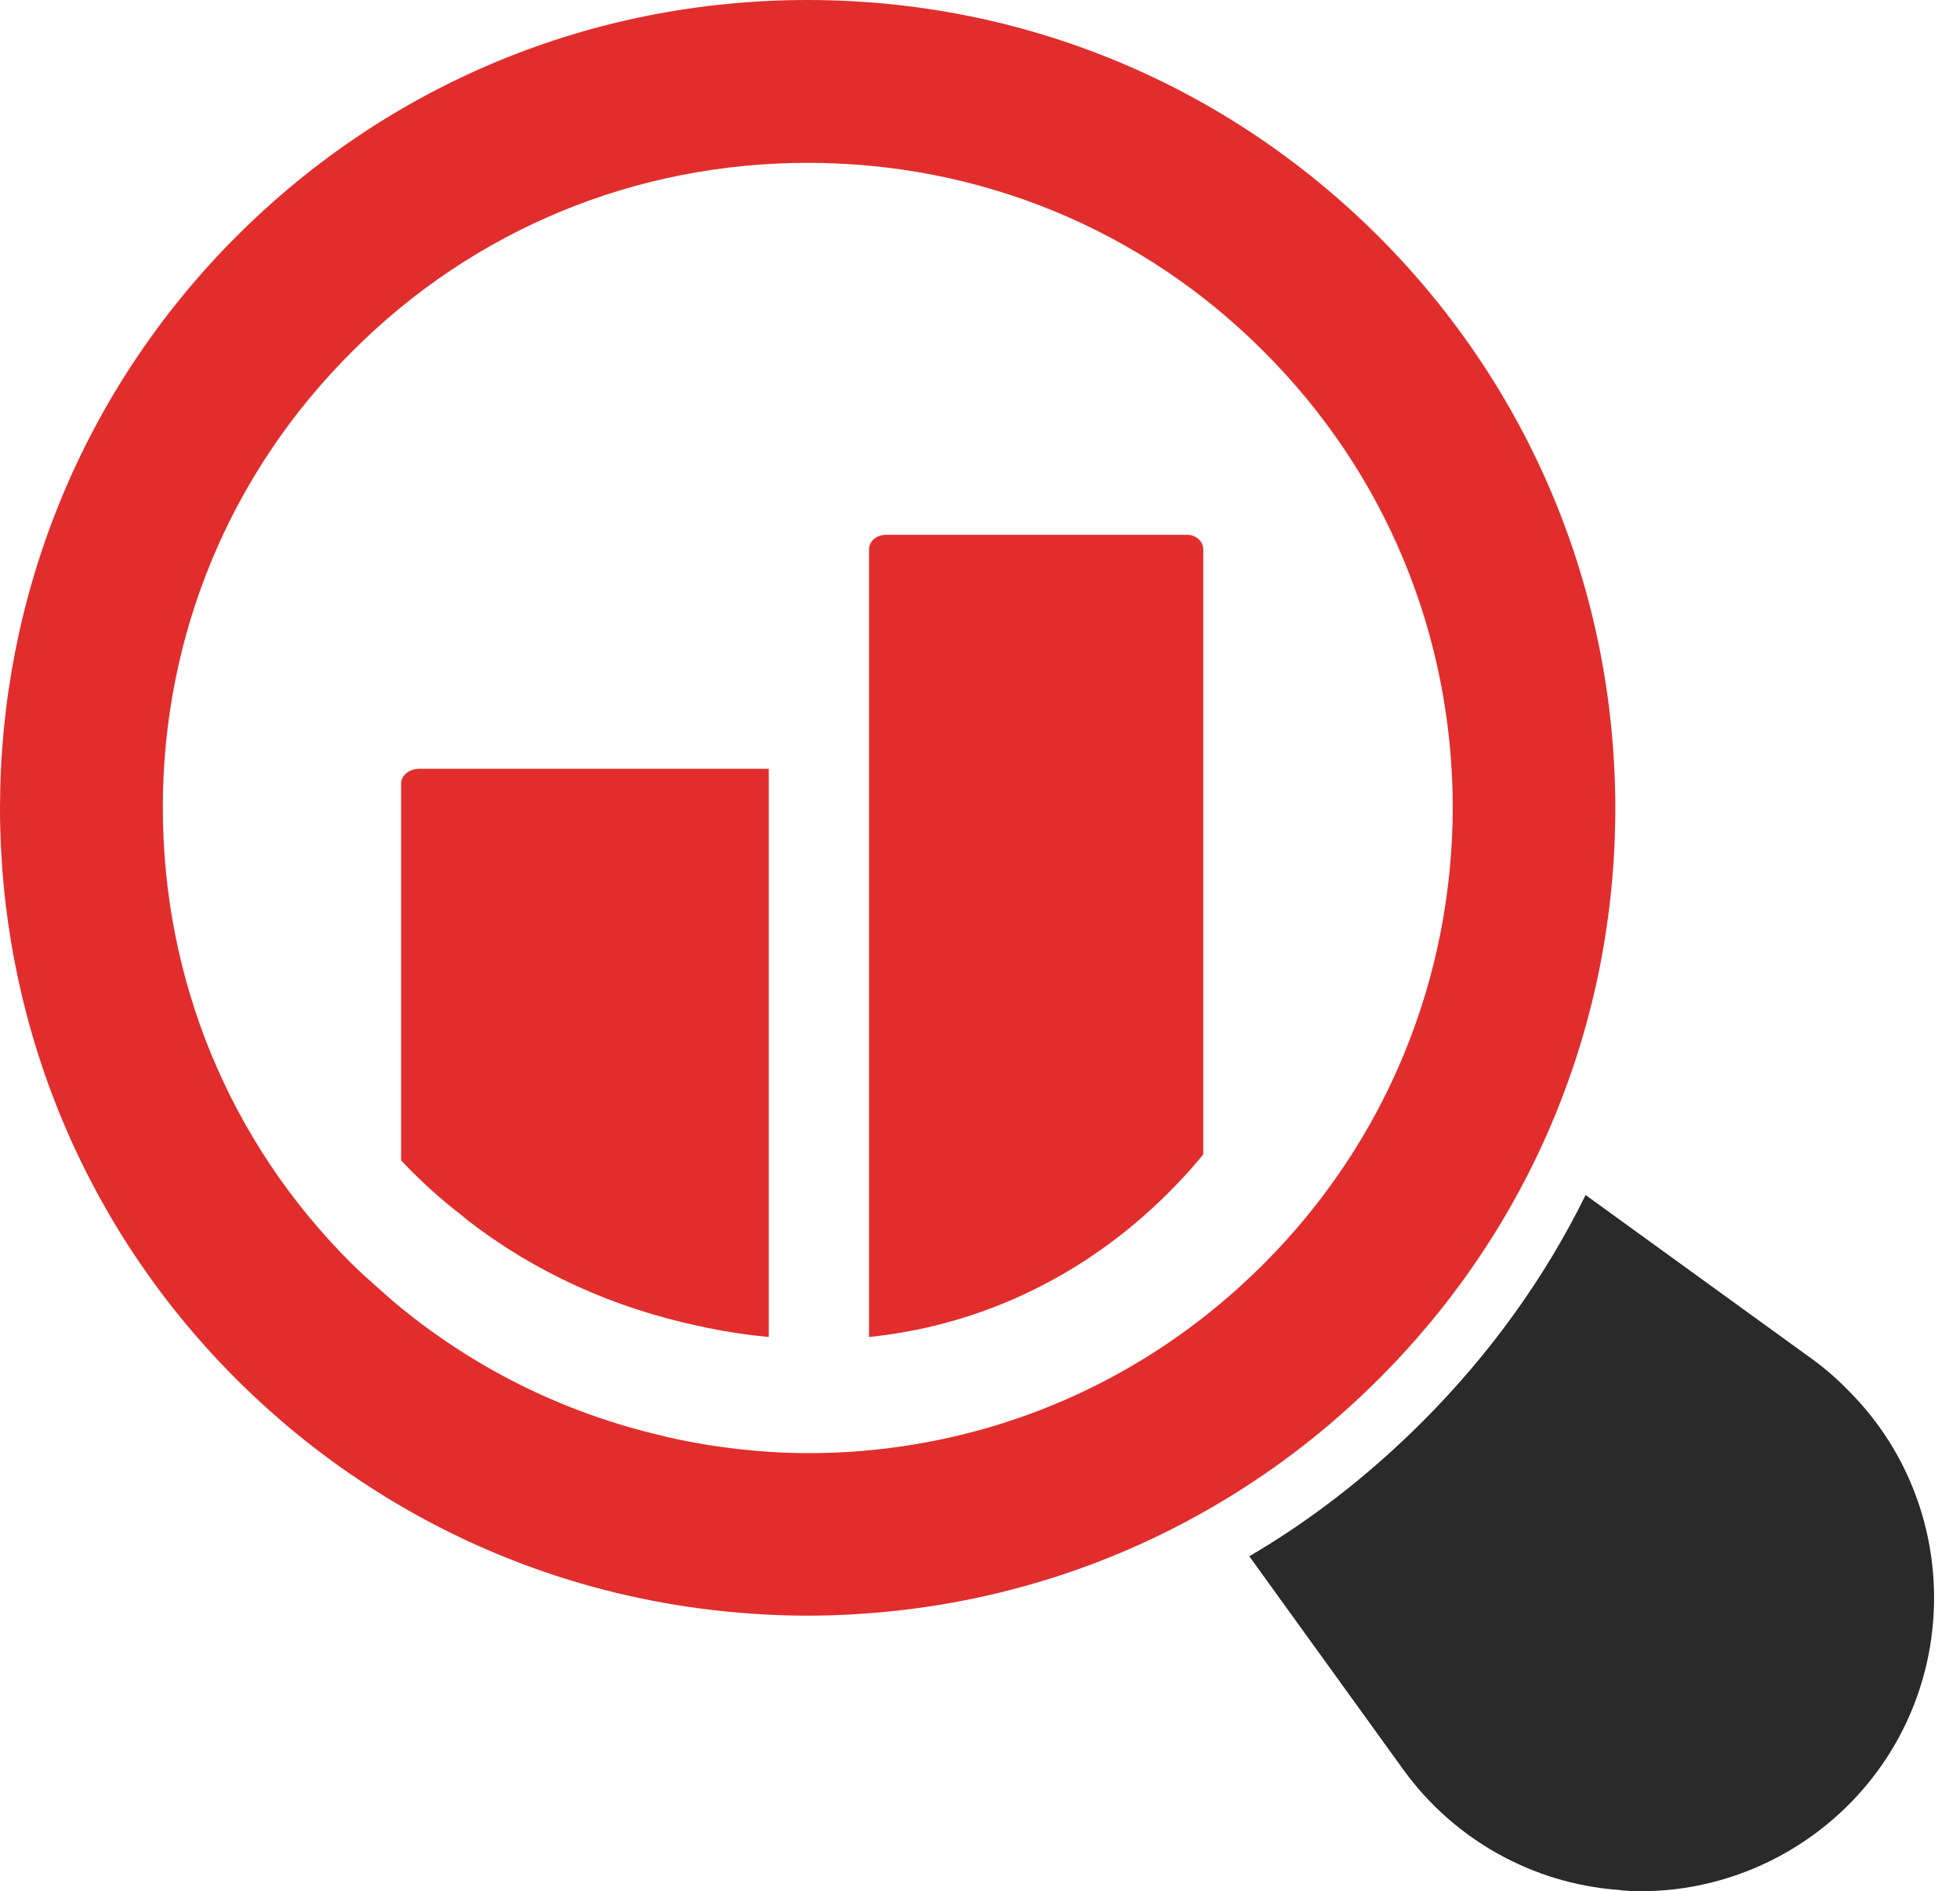
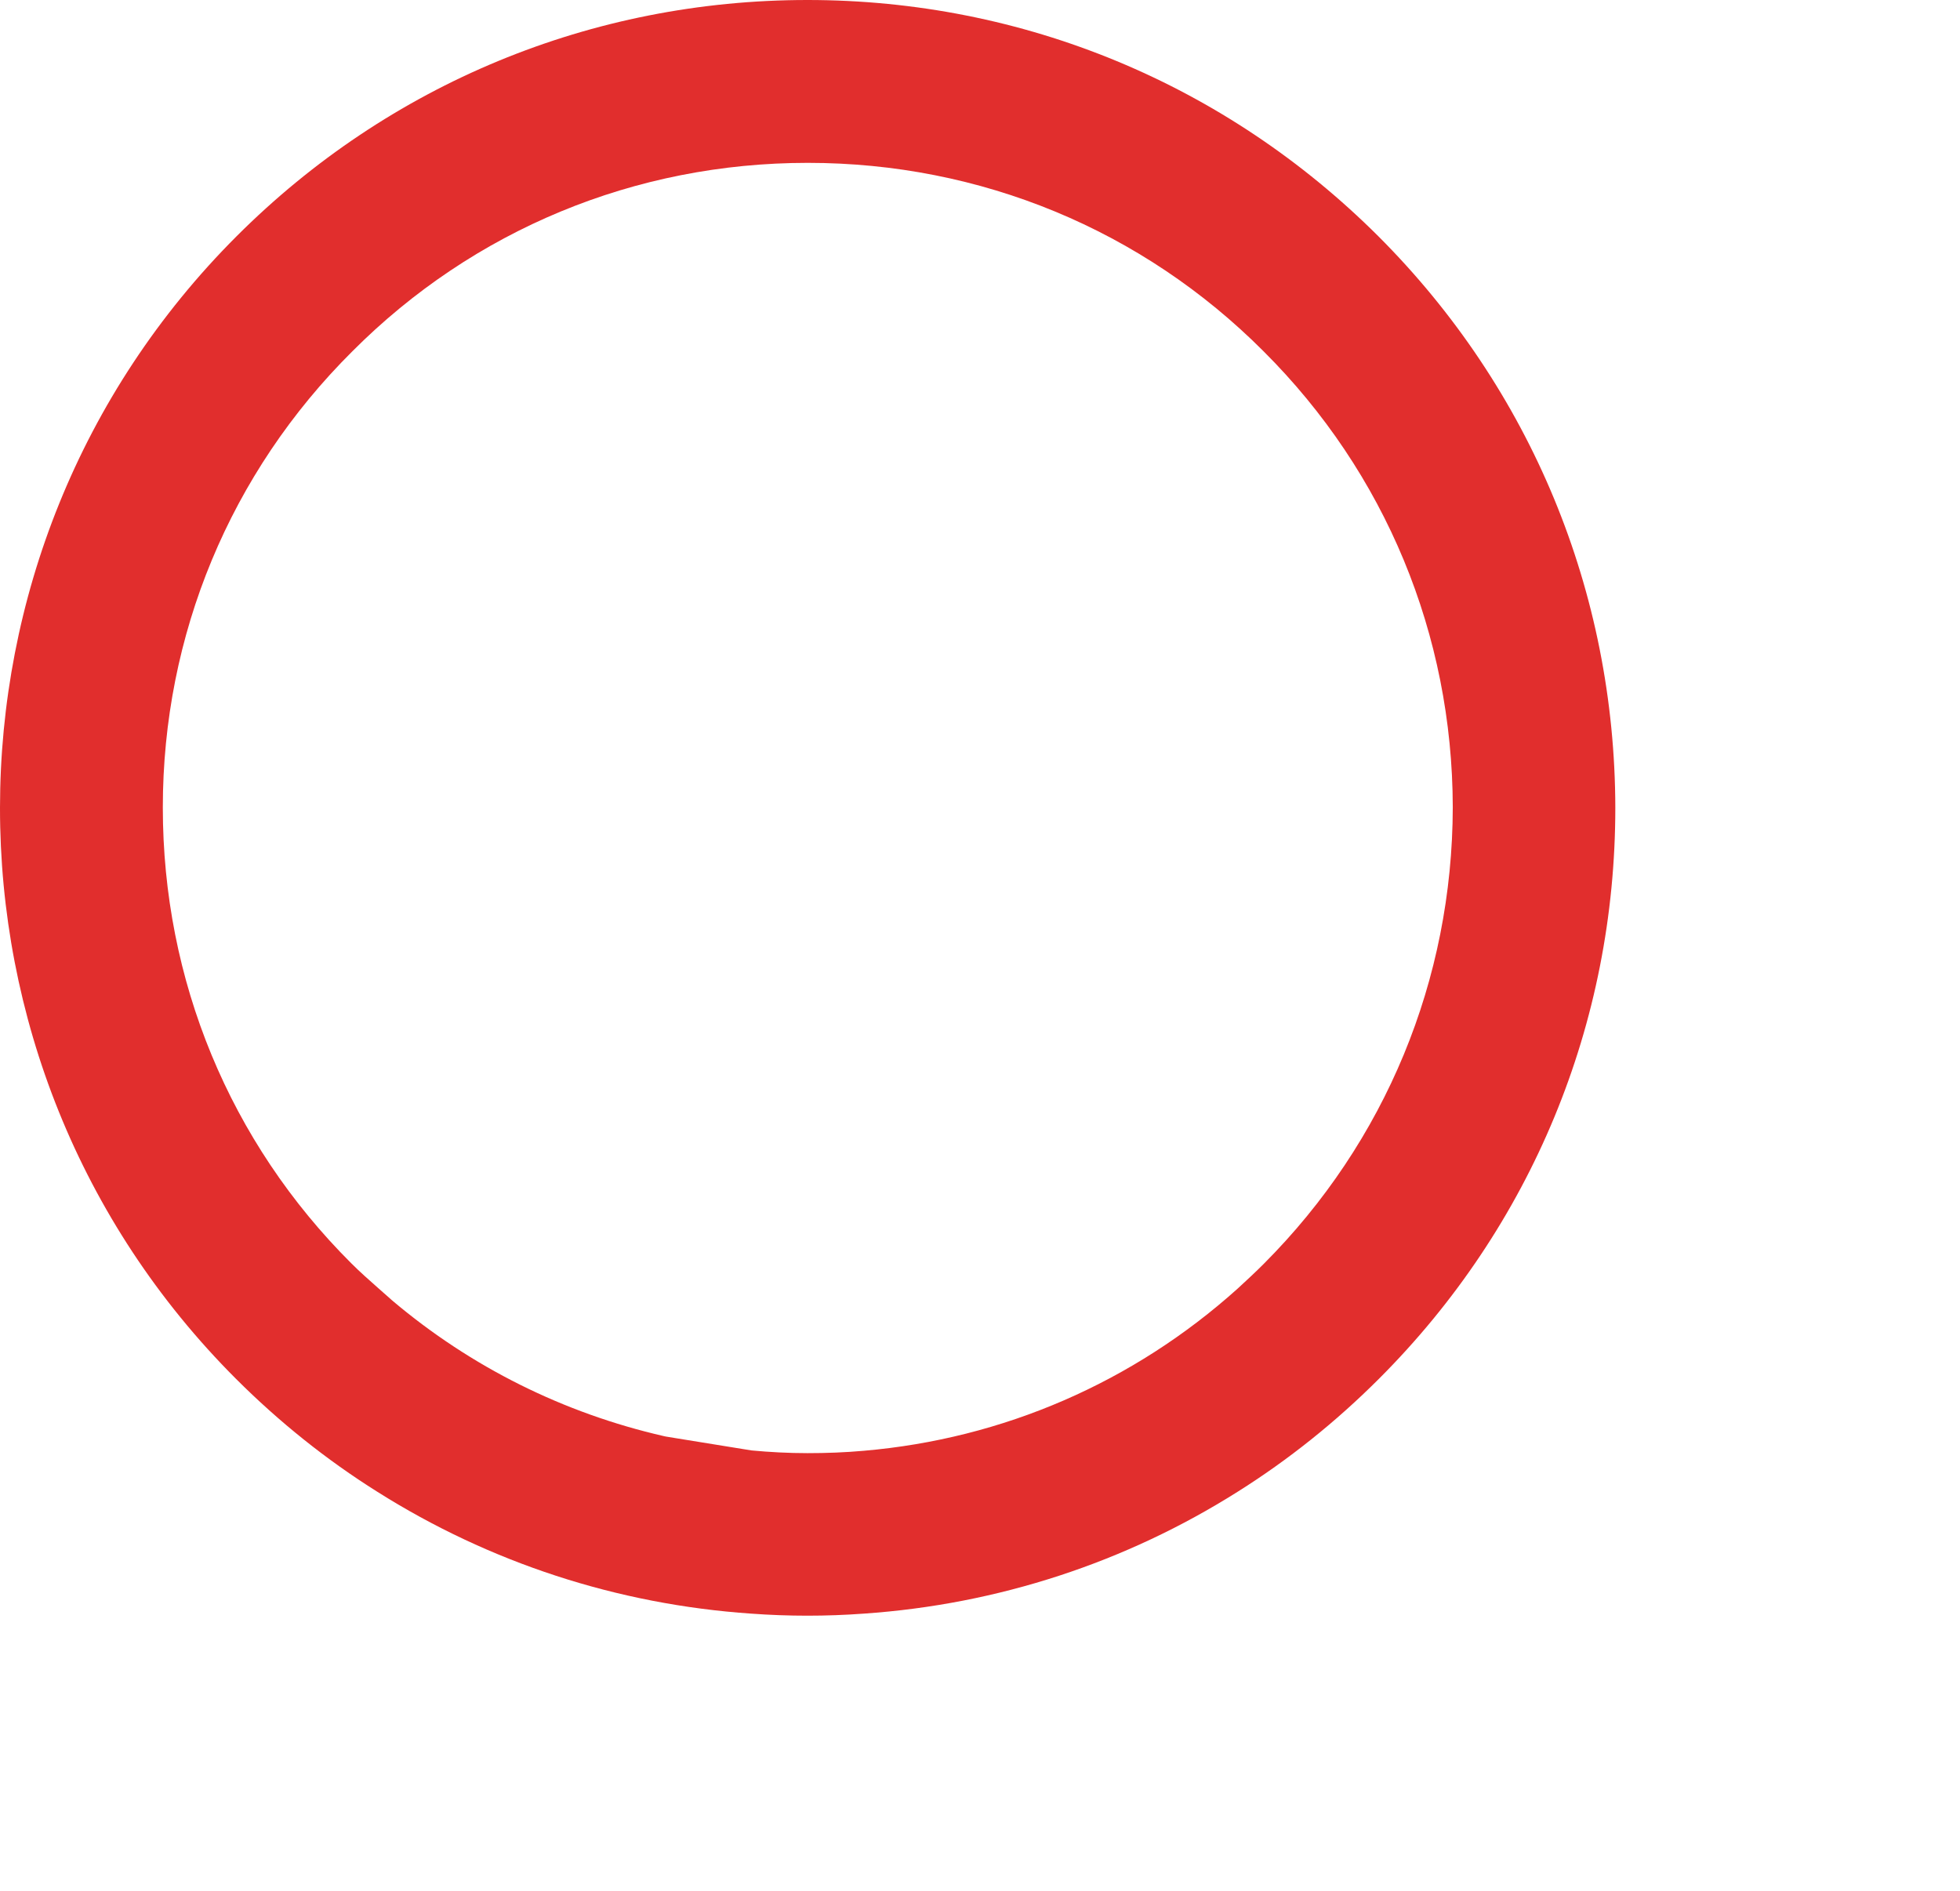
<svg xmlns="http://www.w3.org/2000/svg" width="57" height="55" viewBox="0 0 57 55" fill="none">
  <g id="Group 168664">
    <g id="XMLID_3_">
-       <path id="Vector" d="M40.085 6.871C35.646 2.443 29.758 0 23.482 0C17.207 0 11.309 2.443 6.88 6.871C-2.285 16.036 -2.295 30.941 6.86 40.096C8.121 41.357 9.501 42.459 10.971 43.382C14.228 45.438 17.942 46.659 21.844 46.927C22.39 46.967 22.936 46.987 23.482 46.987C24.028 46.987 24.575 46.967 25.121 46.927C29.023 46.659 32.737 45.438 35.994 43.382C37.463 42.459 38.843 41.357 40.104 40.096C44.543 35.657 46.976 29.769 46.976 23.493C46.966 17.218 44.523 11.31 40.085 6.871ZM36.758 36.749C36.51 36.998 36.252 37.236 35.994 37.474C32.955 40.205 29.172 41.843 25.121 42.191C24.575 42.24 24.028 42.26 23.482 42.26C22.936 42.26 22.39 42.231 21.854 42.181C21.01 42.102 20.186 41.972 19.371 41.784C19.352 41.774 19.322 41.774 19.302 41.764C16.402 41.099 13.711 39.768 11.408 37.822C11.378 37.792 11.348 37.772 11.319 37.742C11.209 37.643 11.09 37.544 10.981 37.444C10.723 37.216 10.465 36.988 10.216 36.739C6.681 33.215 4.735 28.508 4.735 23.483C4.735 18.469 6.691 13.752 10.246 10.218C13.771 6.683 18.468 4.736 23.492 4.736C28.517 4.736 33.223 6.683 36.748 10.218C40.293 13.752 42.239 18.459 42.249 23.474C42.239 28.498 40.293 33.205 36.758 36.749Z" fill="#E12E2D" />
-       <path id="Vector_2" d="M34.993 15.98V33.57C34.754 33.867 34.496 34.155 34.23 34.433C31.789 36.987 28.655 38.538 25.273 38.882V15.98C25.273 15.739 25.495 15.553 25.761 15.553H34.505C34.772 15.544 34.993 15.739 34.993 15.98Z" fill="#E12E2D" />
-       <path id="Vector_3" d="M22.357 22.366V38.882C21.761 38.828 21.156 38.738 20.55 38.612L20.346 38.568C17.836 38.038 15.561 37.006 13.588 35.48L13.569 35.462L13.461 35.372C13.139 35.121 12.807 34.851 12.504 34.573C12.211 34.304 11.928 34.026 11.665 33.747V22.779C11.665 22.545 11.909 22.357 12.202 22.357H22.357V22.366Z" fill="#E12E2D" />
+       <path id="Vector" d="M40.085 6.871C35.646 2.443 29.758 0 23.482 0C17.207 0 11.309 2.443 6.88 6.871C-2.285 16.036 -2.295 30.941 6.86 40.096C8.121 41.357 9.501 42.459 10.971 43.382C14.228 45.438 17.942 46.659 21.844 46.927C22.39 46.967 22.936 46.987 23.482 46.987C24.028 46.987 24.575 46.967 25.121 46.927C29.023 46.659 32.737 45.438 35.994 43.382C37.463 42.459 38.843 41.357 40.104 40.096C44.543 35.657 46.976 29.769 46.976 23.493C46.966 17.218 44.523 11.31 40.085 6.871ZM36.758 36.749C36.51 36.998 36.252 37.236 35.994 37.474C32.955 40.205 29.172 41.843 25.121 42.191C24.575 42.24 24.028 42.26 23.482 42.26C22.936 42.26 22.39 42.231 21.854 42.181C19.352 41.774 19.322 41.774 19.302 41.764C16.402 41.099 13.711 39.768 11.408 37.822C11.378 37.792 11.348 37.772 11.319 37.742C11.209 37.643 11.09 37.544 10.981 37.444C10.723 37.216 10.465 36.988 10.216 36.739C6.681 33.215 4.735 28.508 4.735 23.483C4.735 18.469 6.691 13.752 10.246 10.218C13.771 6.683 18.468 4.736 23.492 4.736C28.517 4.736 33.223 6.683 36.748 10.218C40.293 13.752 42.239 18.459 42.249 23.474C42.239 28.498 40.293 33.205 36.758 36.749Z" fill="#E12E2D" />
    </g>
    <g id="XMLID_1_">
      <g id="XMLID_2_">
-         <path id="Vector_4" d="M53.758 52.488C52.149 54.096 49.974 55 47.72 55C47.492 55 47.274 54.99 47.045 54.96C44.563 54.772 42.279 53.491 40.819 51.475L36.331 45.259C38.148 44.197 39.836 42.876 41.365 41.347C43.331 39.381 44.93 37.156 46.112 34.753L52.735 39.549C53.102 39.818 53.45 40.125 53.768 40.453C57.074 43.77 57.074 49.171 53.758 52.488Z" fill="#2A2A2A" />
-       </g>
+         </g>
    </g>
  </g>
</svg>